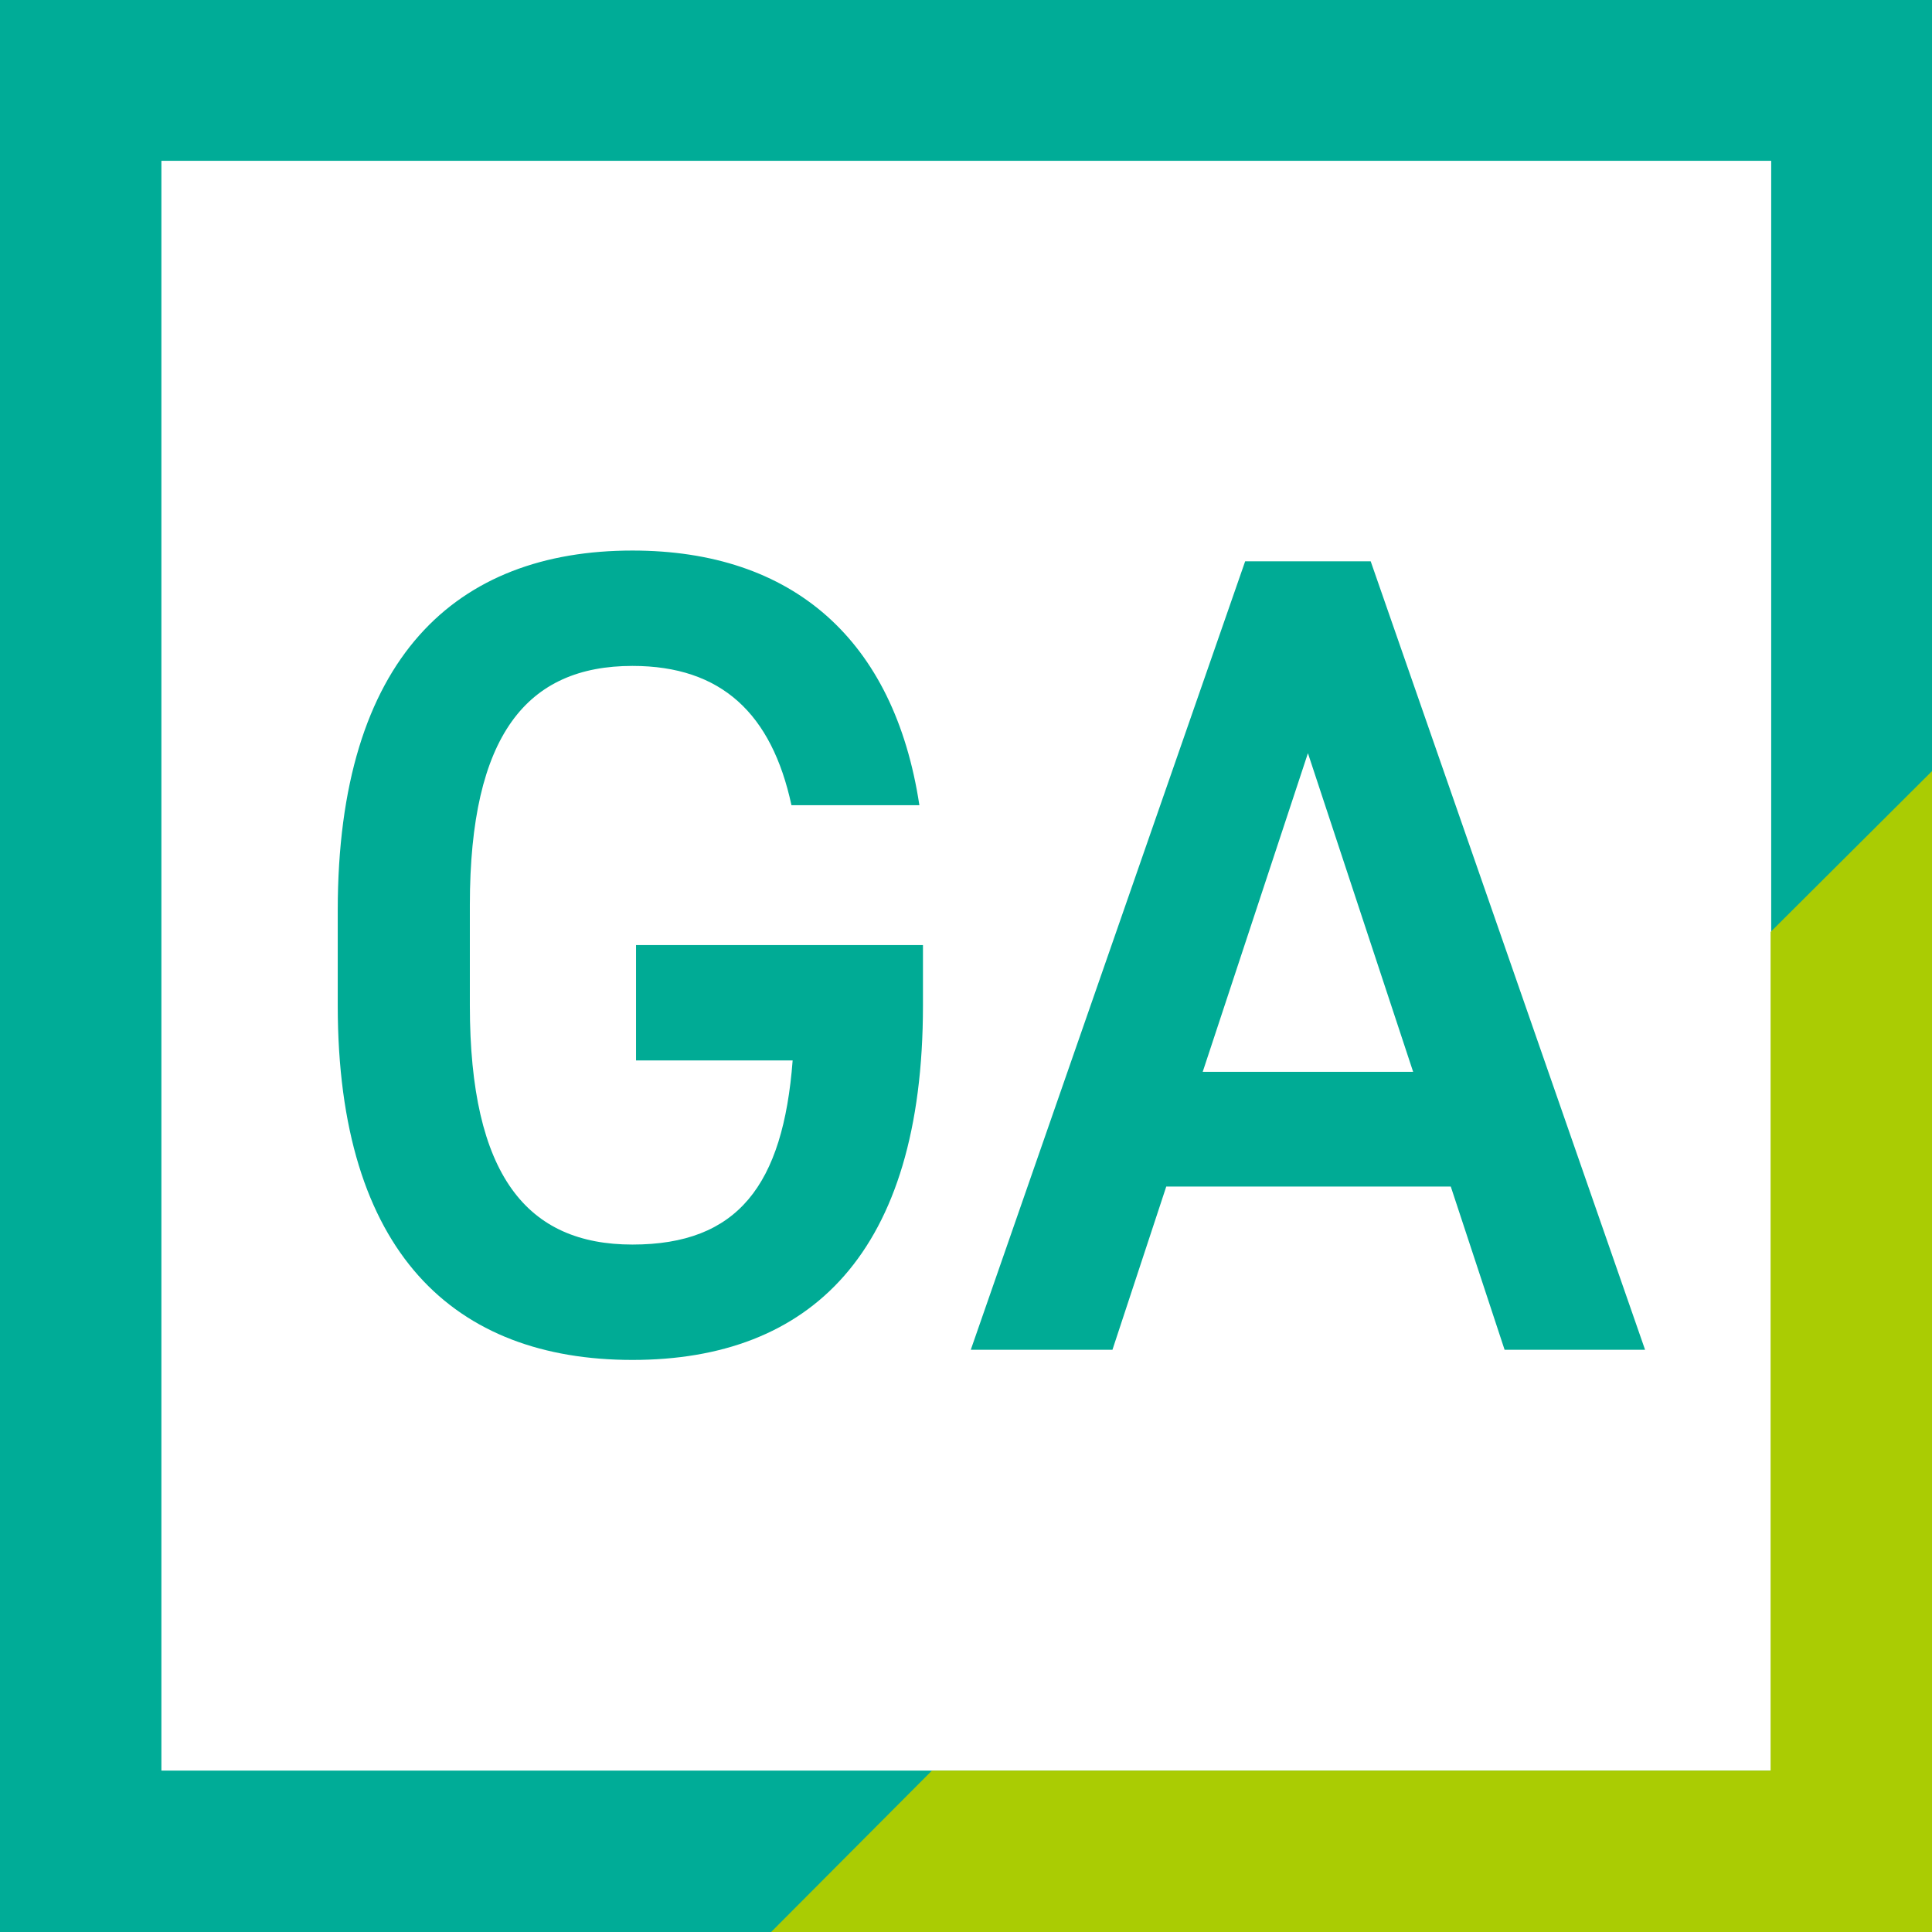
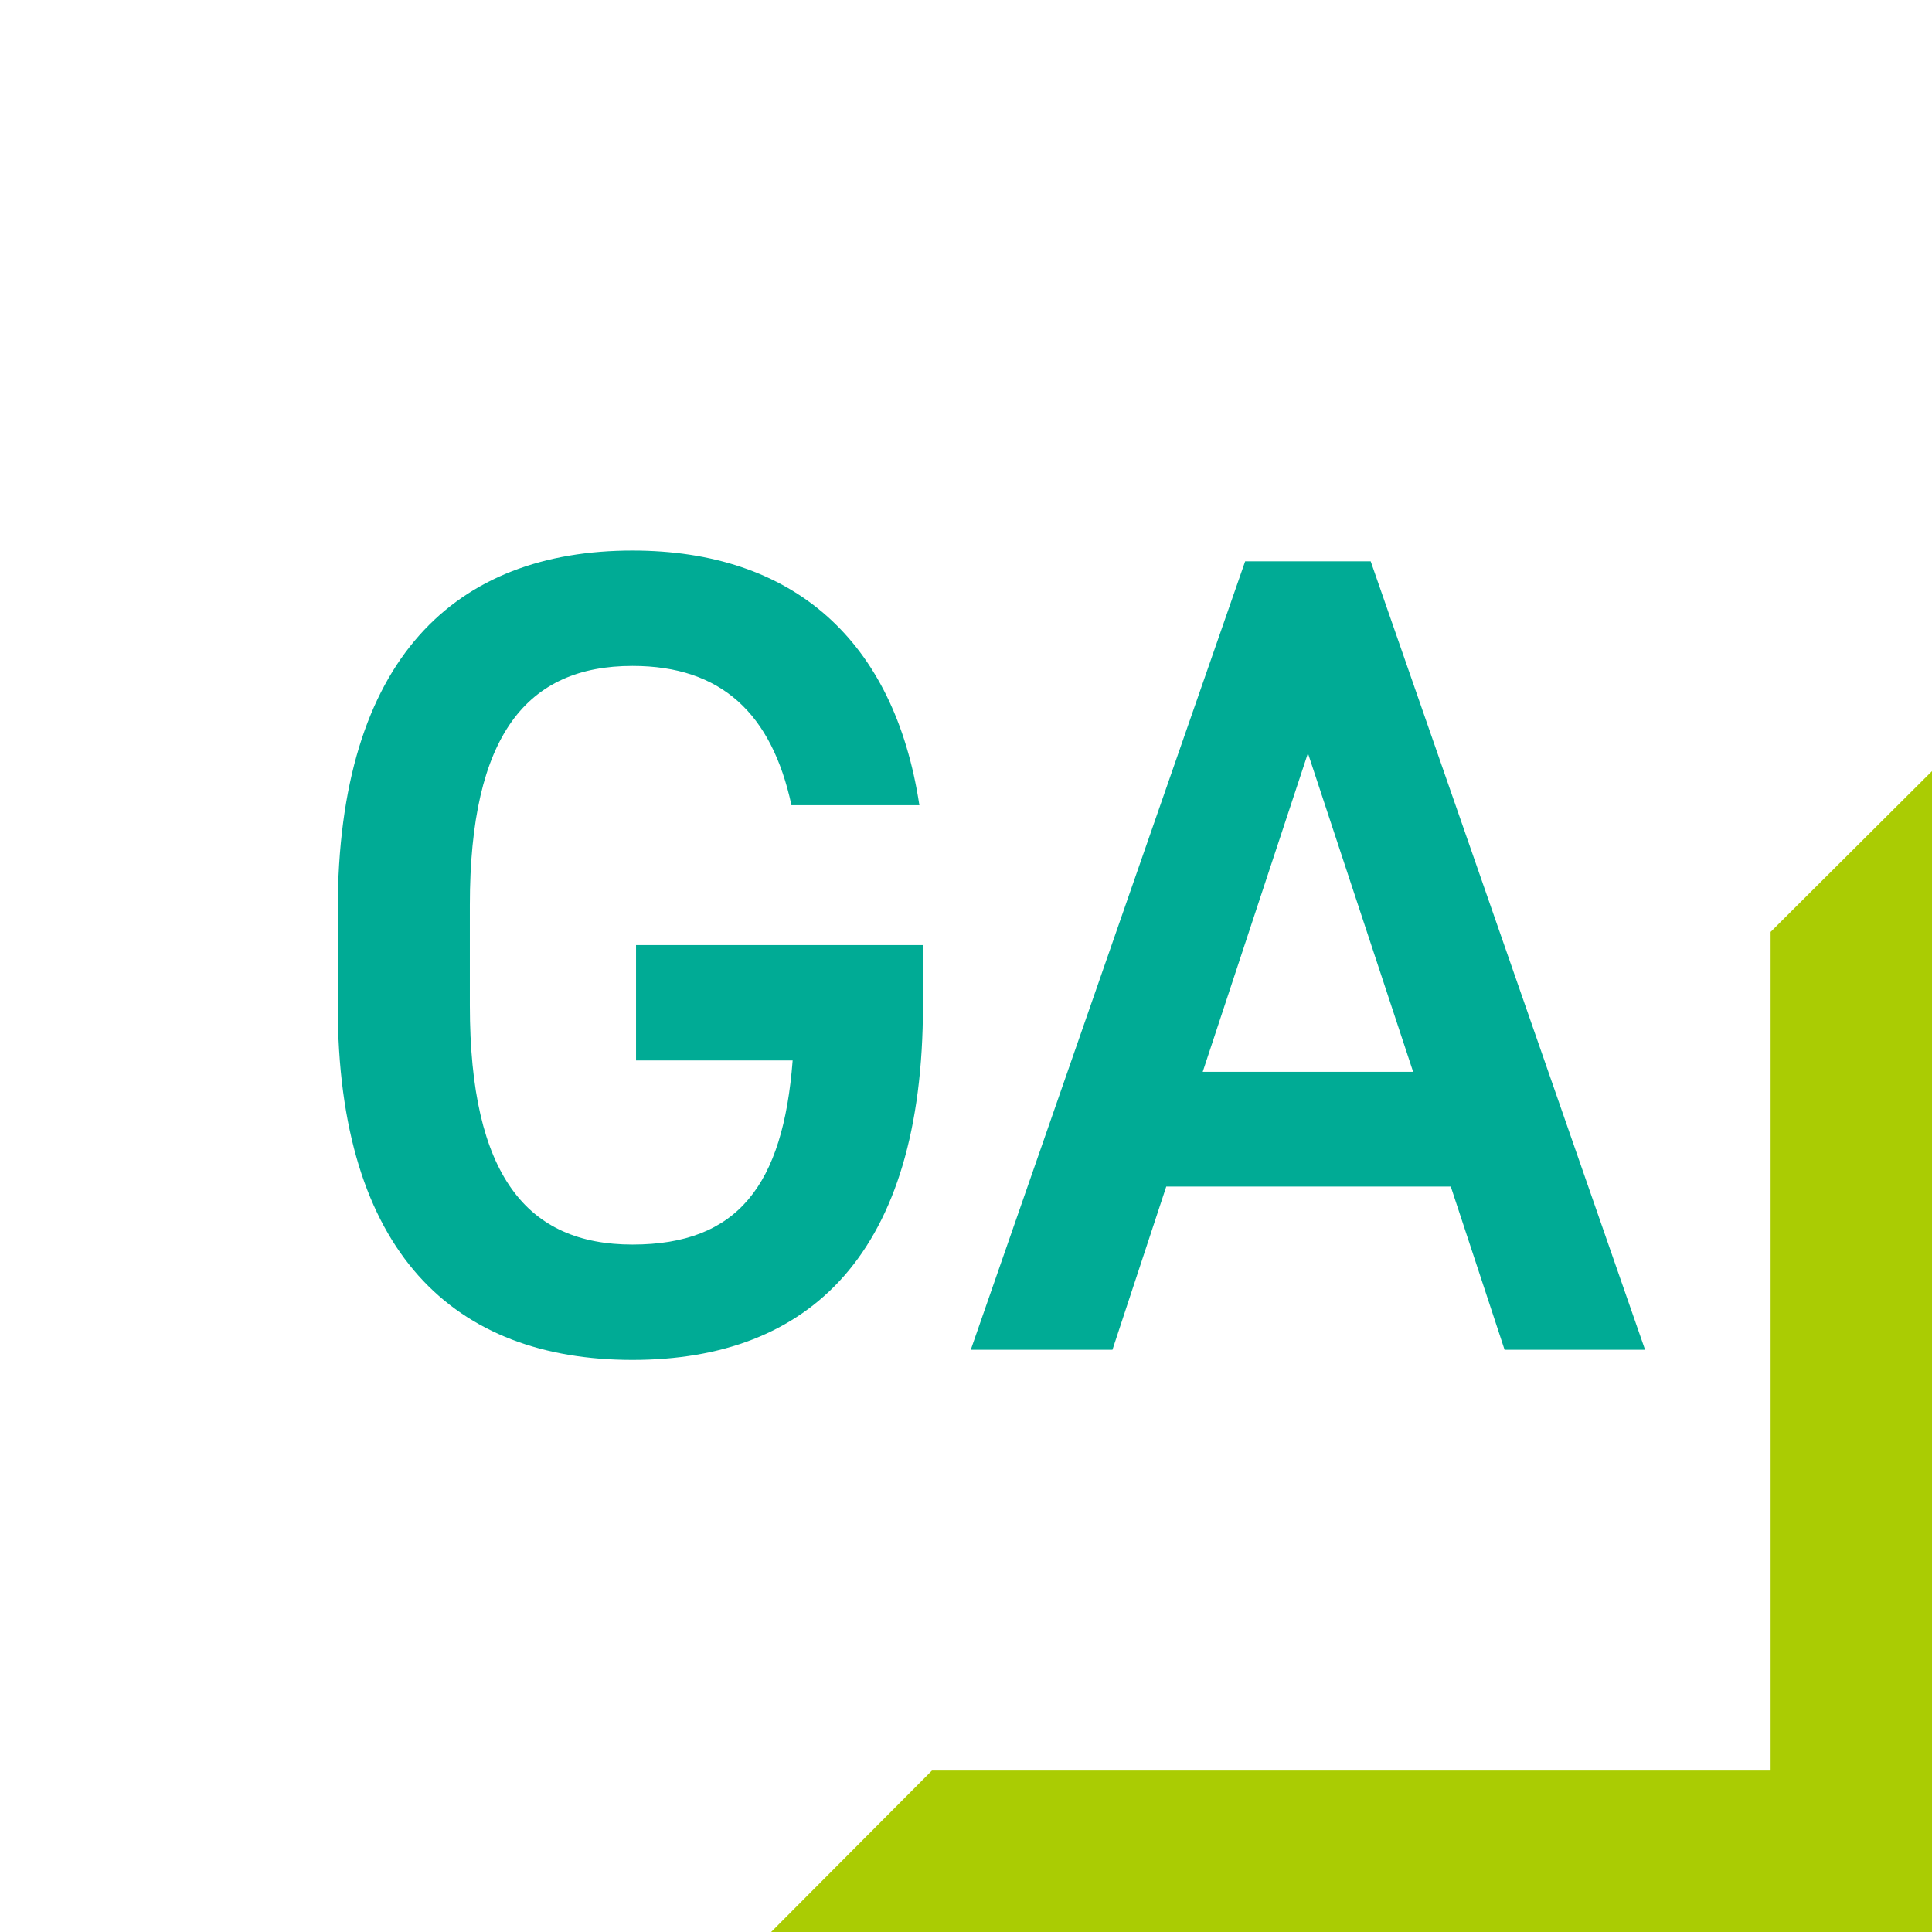
<svg xmlns="http://www.w3.org/2000/svg" id="_レイヤー_2" data-name="レイヤー 2" viewBox="0 0 32.32 32.32">
  <defs>
    <style>
      .cls-1 {
        fill: #fff;
      }

      .cls-2 {
        fill: #aacc03;
      }

      .cls-3 {
        fill: #00ab95;
      }

      .cls-4 {
        fill: #00ac97;
      }
    </style>
  </defs>
  <g id="_レイヤー_2-2" data-name="レイヤー 2">
    <g>
      <rect class="cls-1" y="0" width="32.32" height="32.32" />
-       <path class="cls-4" d="M29.62,29.62H2.7V2.69h26.93v26.93ZM32.32,0H0v32.32h32.32V0Z" />
      <polygon class="cls-2" points="32.32 12.9 29.62 15.59 29.62 29.62 15.59 29.62 12.9 32.32 32.32 32.32 32.32 12.9" />
      <g>
        <path class="cls-3" d="M15.44,15.81v1.01c0,4.15-1.89,5.93-4.86,5.93s-4.93-1.78-4.93-5.93v-1.59c0-4.24,1.99-6.02,4.93-6.02,2.68,0,4.38,1.49,4.8,4.26h-2.14c-.33-1.53-1.17-2.33-2.66-2.33-1.76,0-2.72,1.15-2.72,4v1.68c0,2.85.96,4,2.72,4s2.52-.99,2.68-3.08h-2.62v-1.93h4.8Z" />
        <path class="cls-3" d="M16.24,22.58l4.59-13.19h2.1l4.59,13.19h-2.35l-.9-2.73h-4.76l-.9,2.73h-2.37ZM20.12,17.93h3.52l-1.76-5.33-1.76,5.33Z" />
      </g>
    </g>
  </g>
</svg>